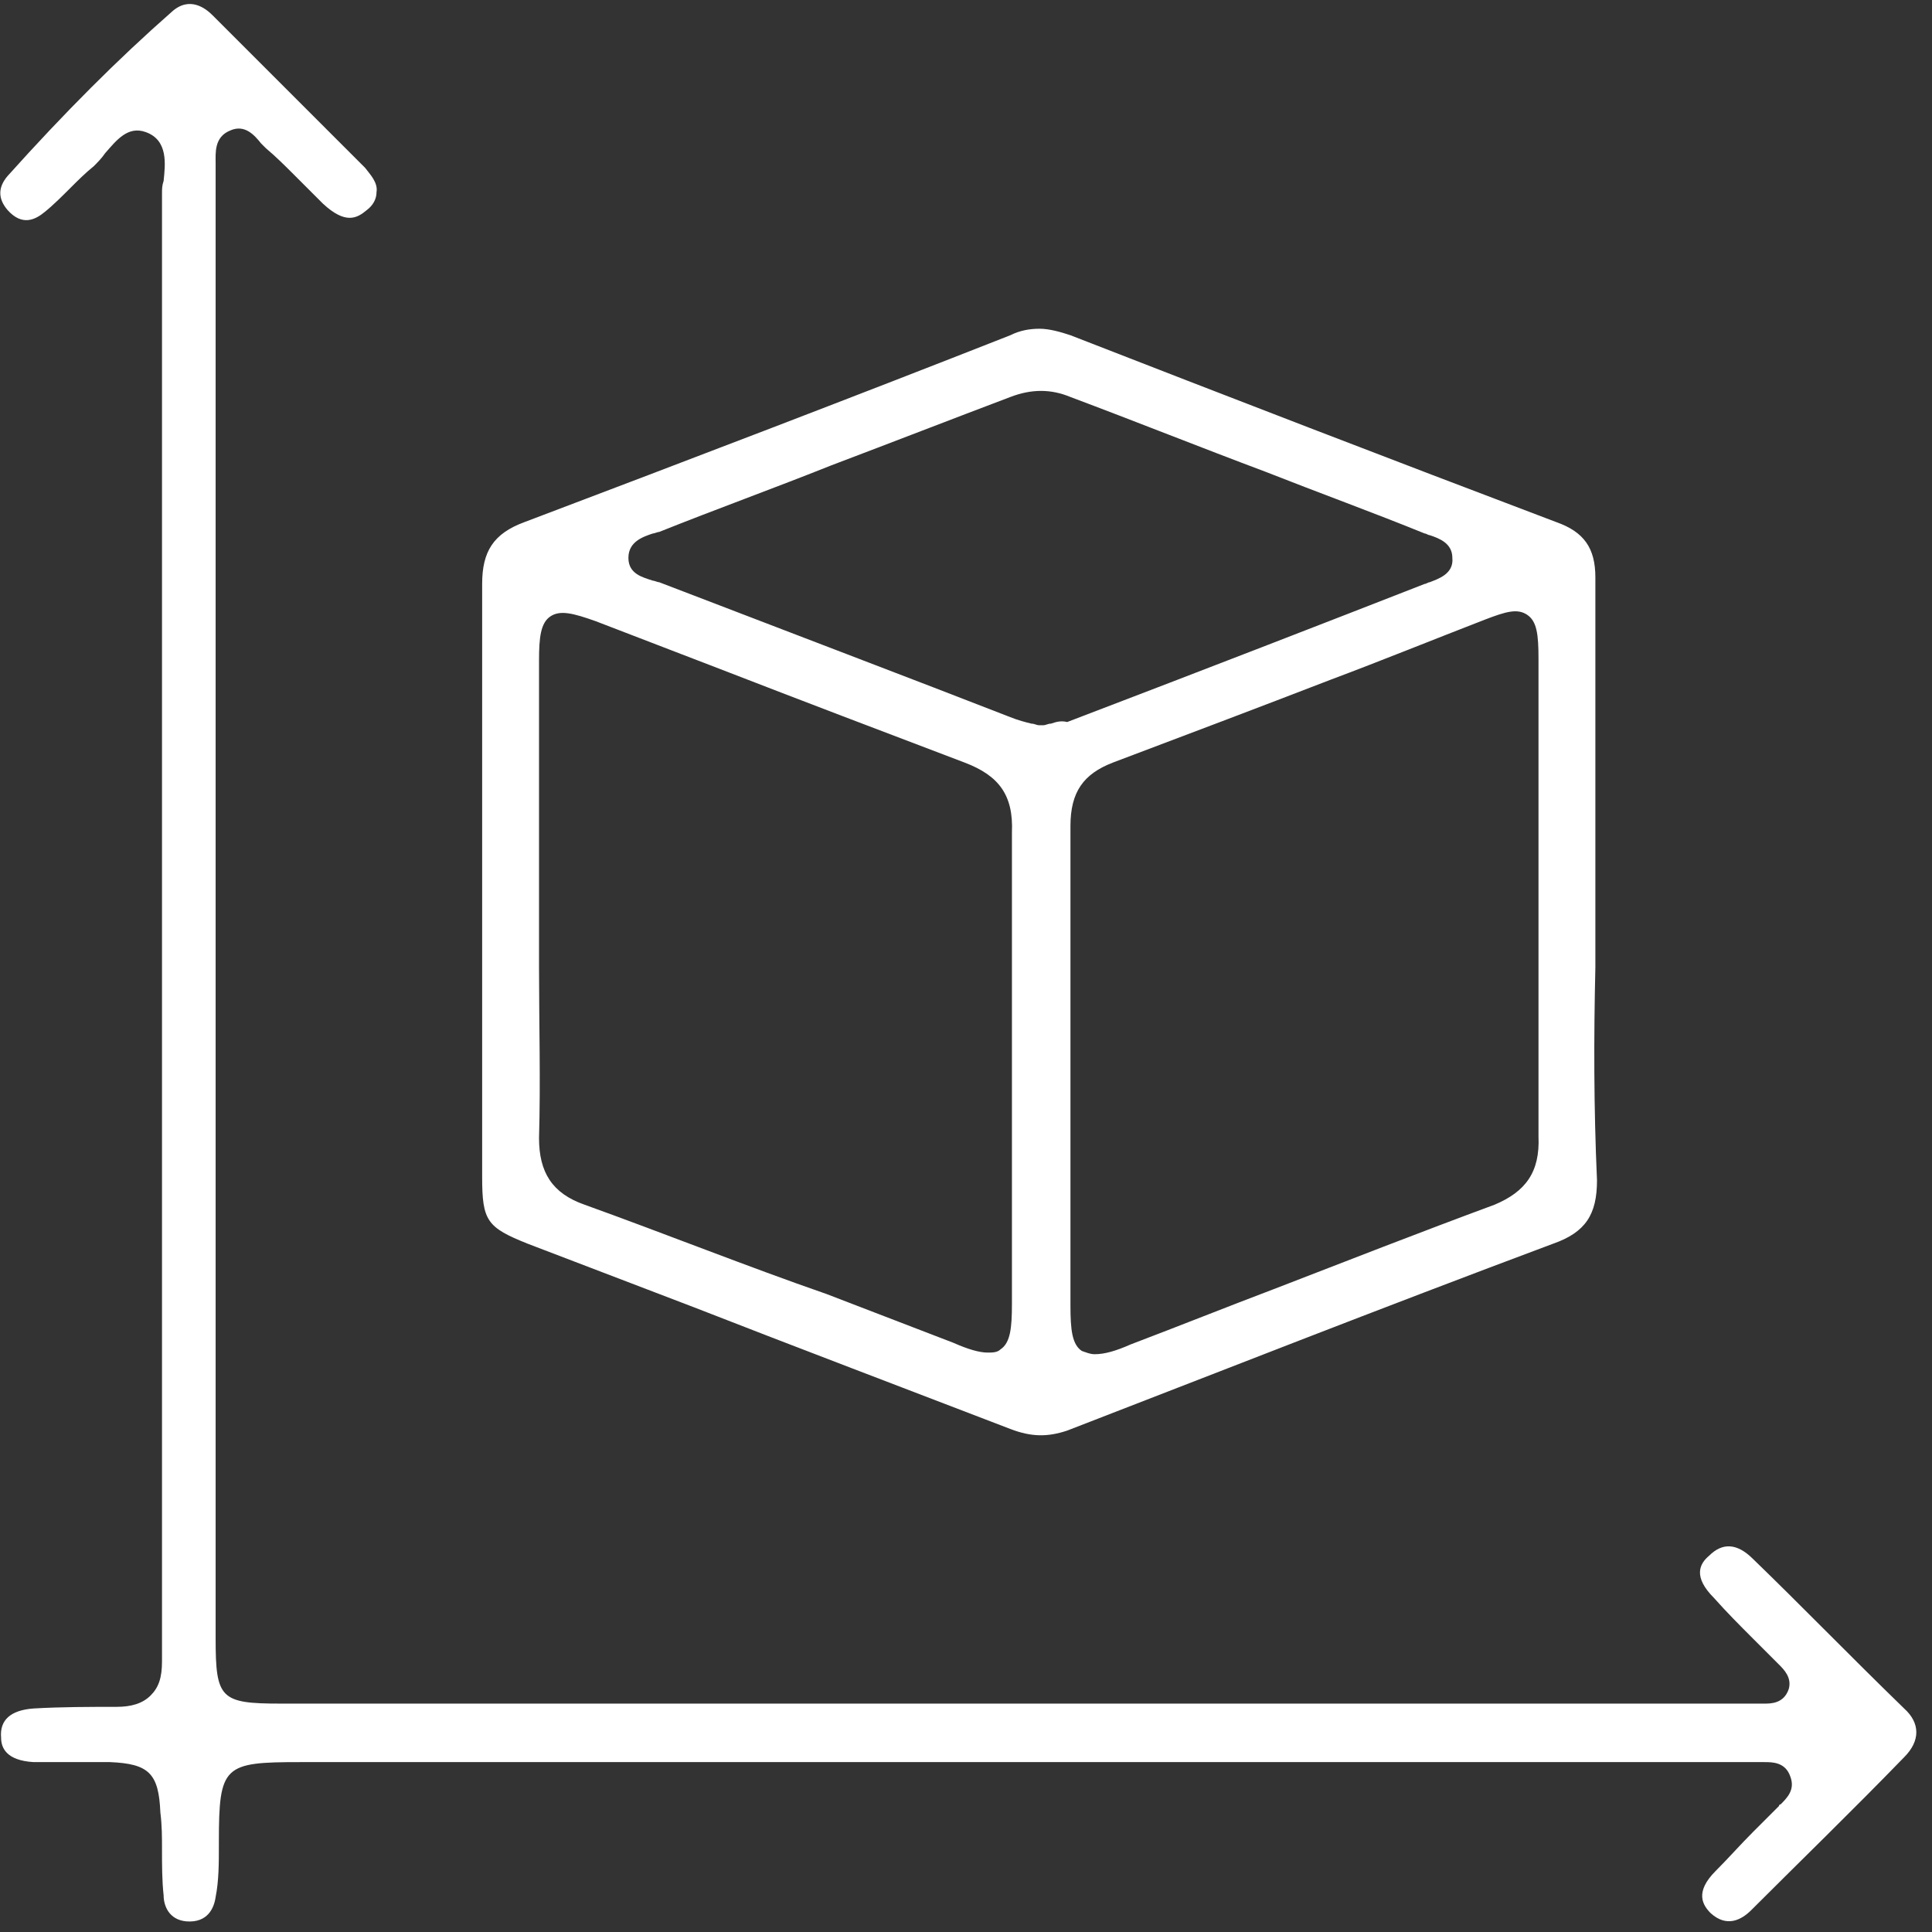
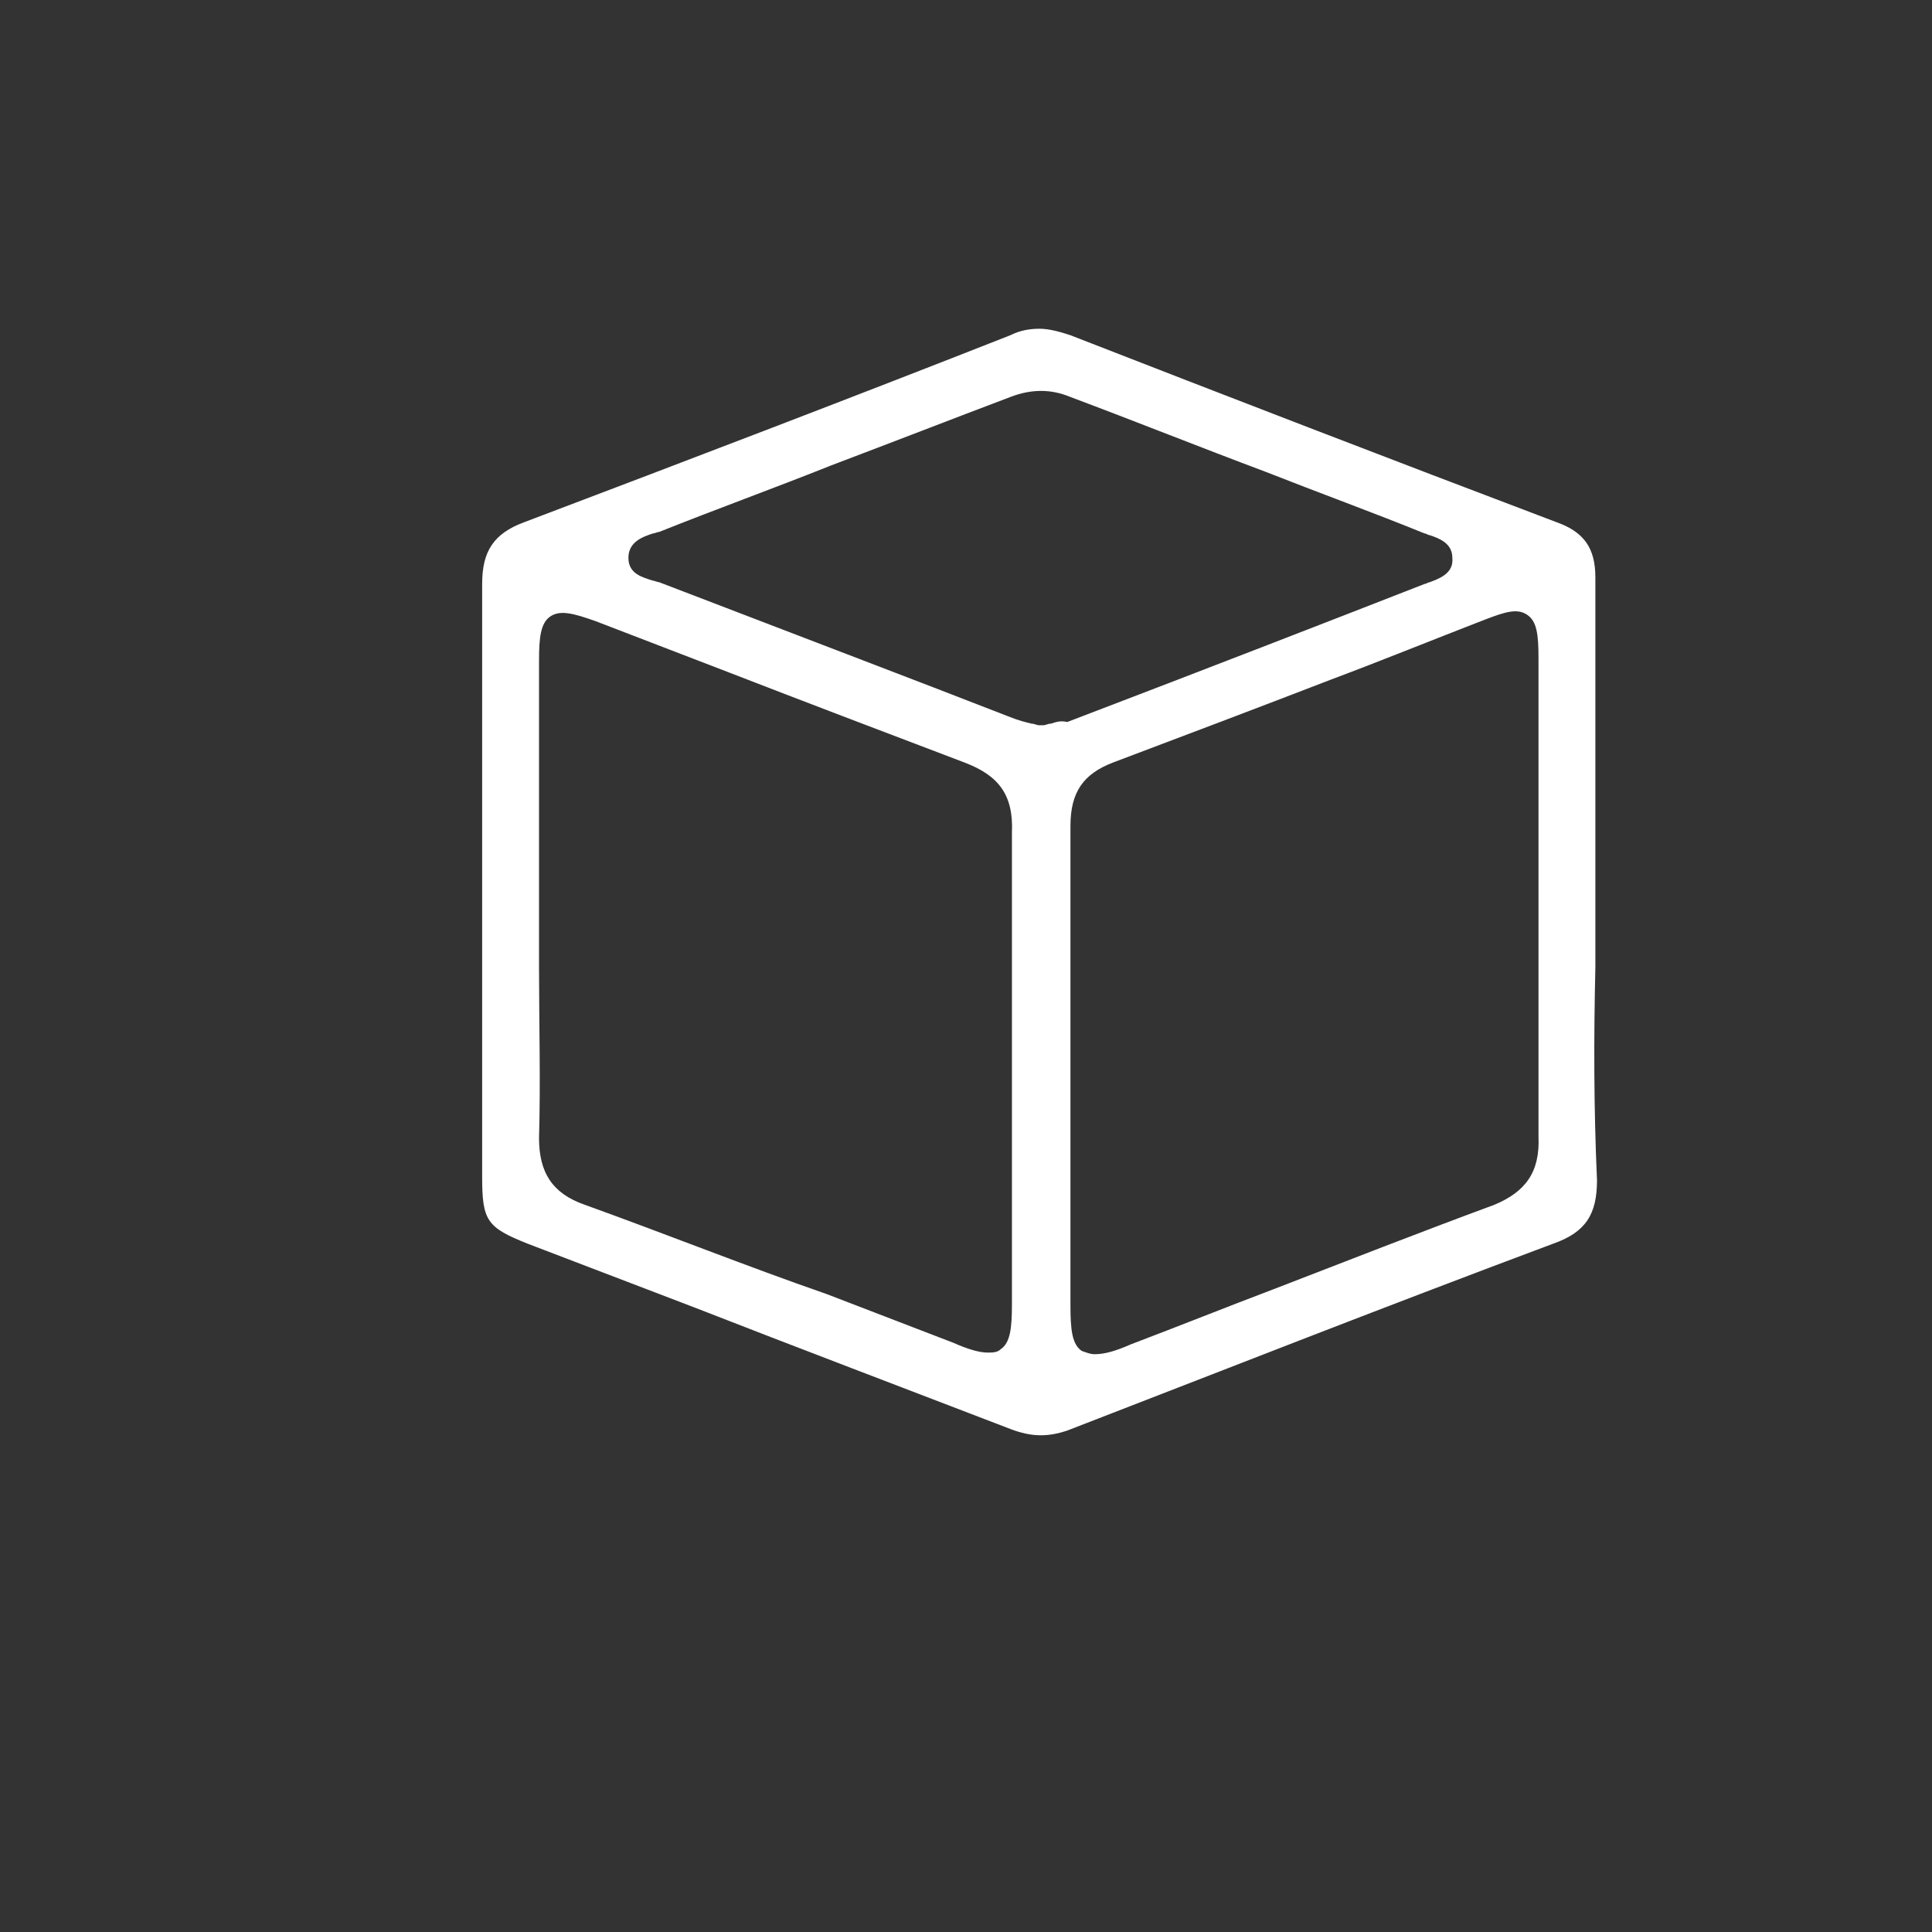
<svg xmlns="http://www.w3.org/2000/svg" width="121" height="121" viewBox="0 0 121 121" fill="none">
  <rect x="0" y="0" width="121" height="121" fill="#333333" stroke="none" />
  <path d="M99.917 60.589C99.917 58.757 99.917 57.026 99.917 55.194C99.917 53.464 99.917 51.734 99.917 50.105C99.917 45.525 99.917 40.843 99.917 36.161C99.917 34.329 99.204 33.312 97.474 32.701C86.991 28.731 76.711 24.762 67.042 20.996C66.431 20.792 65.718 20.589 65.108 20.589C64.497 20.589 63.886 20.691 63.276 20.996C53.708 24.762 43.327 28.731 32.843 32.701C30.909 33.413 30.197 34.533 30.197 36.569C30.197 44.406 30.197 52.345 30.197 60.08C30.197 64.66 30.197 69.138 30.197 73.719C30.197 76.467 30.502 76.874 33.047 77.892C36.507 79.215 39.968 80.538 43.428 81.861C49.942 84.406 56.66 86.95 63.276 89.495C64.599 90.004 65.617 90.004 66.838 89.597C75.795 86.136 86.38 81.963 97.271 77.892C99.306 77.179 100.019 76.06 100.019 73.922C99.815 69.342 99.815 64.966 99.917 60.589ZM63.377 69.138C63.377 73.311 63.377 77.484 63.377 81.658C63.377 83.184 63.276 84.1 62.665 84.507C62.461 84.711 62.156 84.711 61.851 84.711C61.342 84.711 60.629 84.507 59.713 84.1C57.067 83.082 54.421 82.065 51.774 81.047C46.787 79.317 41.698 77.281 36.609 75.449C34.573 74.737 33.759 73.413 33.759 71.276C33.861 67.714 33.759 64.049 33.759 60.589C33.759 59.164 33.759 57.739 33.759 56.314C33.759 54.889 33.759 53.464 33.759 52.039C33.759 48.579 33.759 44.915 33.759 41.352C33.759 39.927 33.861 39.011 34.472 38.604C35.082 38.197 35.897 38.401 37.322 38.91C39.968 39.927 42.614 40.945 45.26 41.963C50.248 43.897 55.337 45.831 60.426 47.764C62.563 48.579 63.479 49.8 63.377 52.141C63.377 57.739 63.377 63.541 63.377 69.138ZM65.82 45.322C65.617 45.322 65.515 45.423 65.311 45.423H65.21H65.108C64.904 45.423 64.802 45.322 64.599 45.322C64.192 45.22 63.785 45.118 63.276 44.915C57.271 42.574 49.23 39.52 41.291 36.467C41.189 36.467 40.986 36.365 40.884 36.365C40.273 36.161 39.357 35.958 39.357 34.94C39.357 33.922 40.273 33.617 40.884 33.413C40.986 33.413 41.189 33.312 41.291 33.312C44.853 31.887 48.517 30.563 52.08 29.139C55.846 27.713 59.51 26.289 63.276 24.864C64.599 24.355 65.82 24.355 67.042 24.864C71.113 26.39 75.184 28.019 79.255 29.546C82.614 30.869 85.973 32.09 89.23 33.413C89.332 33.413 89.433 33.515 89.535 33.515C90.146 33.719 90.96 34.024 90.96 34.94C91.062 35.958 90.044 36.263 89.535 36.467C89.433 36.467 89.332 36.569 89.23 36.569C82.716 39.113 75.897 41.759 66.838 45.22C66.431 45.118 66.126 45.22 65.82 45.322ZM93.606 75.449C88.924 77.179 84.243 79.011 79.764 80.742C76.813 81.861 73.759 83.082 70.808 84.202C69.891 84.609 69.179 84.813 68.568 84.813C68.263 84.813 68.059 84.711 67.754 84.609C67.143 84.202 67.042 83.286 67.042 81.759C67.042 78.095 67.042 74.533 67.042 70.869C67.042 64.66 67.042 58.146 67.042 51.734C67.042 49.596 67.856 48.477 69.688 47.764C74.268 46.034 78.848 44.304 83.327 42.574C86.584 41.352 89.841 40.029 92.996 38.808C94.319 38.299 95.031 38.095 95.642 38.502C96.253 38.91 96.355 39.724 96.355 41.25C96.355 44.813 96.355 48.375 96.355 51.836C96.355 53.261 96.355 54.787 96.355 56.212C96.355 57.637 96.355 59.062 96.355 60.487C96.355 64.049 96.355 67.612 96.355 71.174C96.456 73.413 95.54 74.635 93.606 75.449Z" fill="white" />
-   <path d="M119.255 110.054C115.998 113.413 112.741 116.568 109.688 119.622C109.077 120.233 108.161 120.741 107.143 119.825C106.634 119.317 106.125 118.502 107.449 117.179C108.263 116.365 108.975 115.551 109.79 114.736C110.298 114.228 110.909 113.617 111.418 113.108C111.418 113.006 111.52 113.006 111.52 113.006C111.927 112.599 112.436 112.09 112.131 111.276C111.825 110.36 111.011 110.36 110.502 110.36C110.4 110.36 110.4 110.36 110.298 110.36C109.79 110.36 109.281 110.36 108.772 110.36H18.797C14.014 110.36 13.708 110.563 13.708 115.347V115.551C13.708 116.67 13.708 117.79 13.505 118.808C13.403 119.52 12.996 120.436 11.672 120.334C10.553 120.233 10.248 119.317 10.248 118.706C10.146 117.79 10.146 116.772 10.146 115.856C10.146 115.042 10.146 114.329 10.044 113.515C9.942 111.072 9.332 110.462 6.889 110.36C6.075 110.36 5.26 110.36 4.446 110.36C3.734 110.36 2.919 110.36 2.105 110.36C0.375 110.258 0.069 109.444 0.069 108.833C-0.032 107.714 0.68 107.103 2.105 107.001C3.835 106.899 5.667 106.899 7.296 106.899C8.212 106.899 8.924 106.696 9.433 106.187C9.942 105.678 10.146 105.067 10.146 104.049C10.146 103.744 10.146 103.337 10.146 103.032C10.146 102.624 10.146 102.217 10.146 101.912V92.446C10.146 66.085 10.146 38.909 10.146 12.141C10.146 11.836 10.146 11.632 10.248 11.327C10.349 10.309 10.553 8.782 9.128 8.273C8.008 7.866 7.296 8.782 6.583 9.596C6.38 9.902 6.075 10.207 5.871 10.411C5.362 10.818 4.853 11.327 4.446 11.734C3.937 12.243 3.326 12.854 2.818 13.261C2.207 13.77 1.393 14.177 0.477 13.159C-0.134 12.446 -0.134 11.734 0.477 11.021C4.039 7.052 7.398 3.693 10.757 0.741C11.876 -0.276 12.894 0.538 13.301 0.945C16.863 4.507 20.019 7.663 22.868 10.512C23.174 10.92 23.683 11.428 23.581 12.039C23.581 12.446 23.377 12.854 22.97 13.159C22.36 13.668 21.647 14.075 20.222 12.752C19.611 12.141 19.001 11.53 18.39 10.92C17.881 10.411 17.27 9.8 16.66 9.291C16.558 9.189 16.456 9.088 16.354 8.986C15.947 8.477 15.337 7.764 14.421 8.172C13.403 8.579 13.505 9.596 13.505 10.207C13.505 10.411 13.505 10.512 13.505 10.716C13.505 13.057 13.505 15.5 13.505 17.841V70.665C13.505 81.352 13.505 92.039 13.505 102.624C13.505 106.39 13.81 106.696 17.576 106.696C41.901 106.696 66.329 106.696 90.655 106.696H108.975C109.077 106.696 109.179 106.696 109.281 106.696C109.586 106.696 109.891 106.696 110.197 106.696C110.298 106.696 110.4 106.696 110.502 106.696C110.909 106.696 111.723 106.696 112.029 105.78C112.232 105.067 111.723 104.558 111.418 104.253L111.316 104.151C110.807 103.642 110.298 103.133 109.79 102.624C108.975 101.81 108.161 100.996 107.347 100.08C106.024 98.757 106.431 97.942 107.041 97.434C107.856 96.619 108.772 96.619 109.79 97.637C112.741 100.487 115.795 103.642 119.255 107.001C120.273 107.917 120.273 109.037 119.255 110.054Z" fill="white" />
</svg>